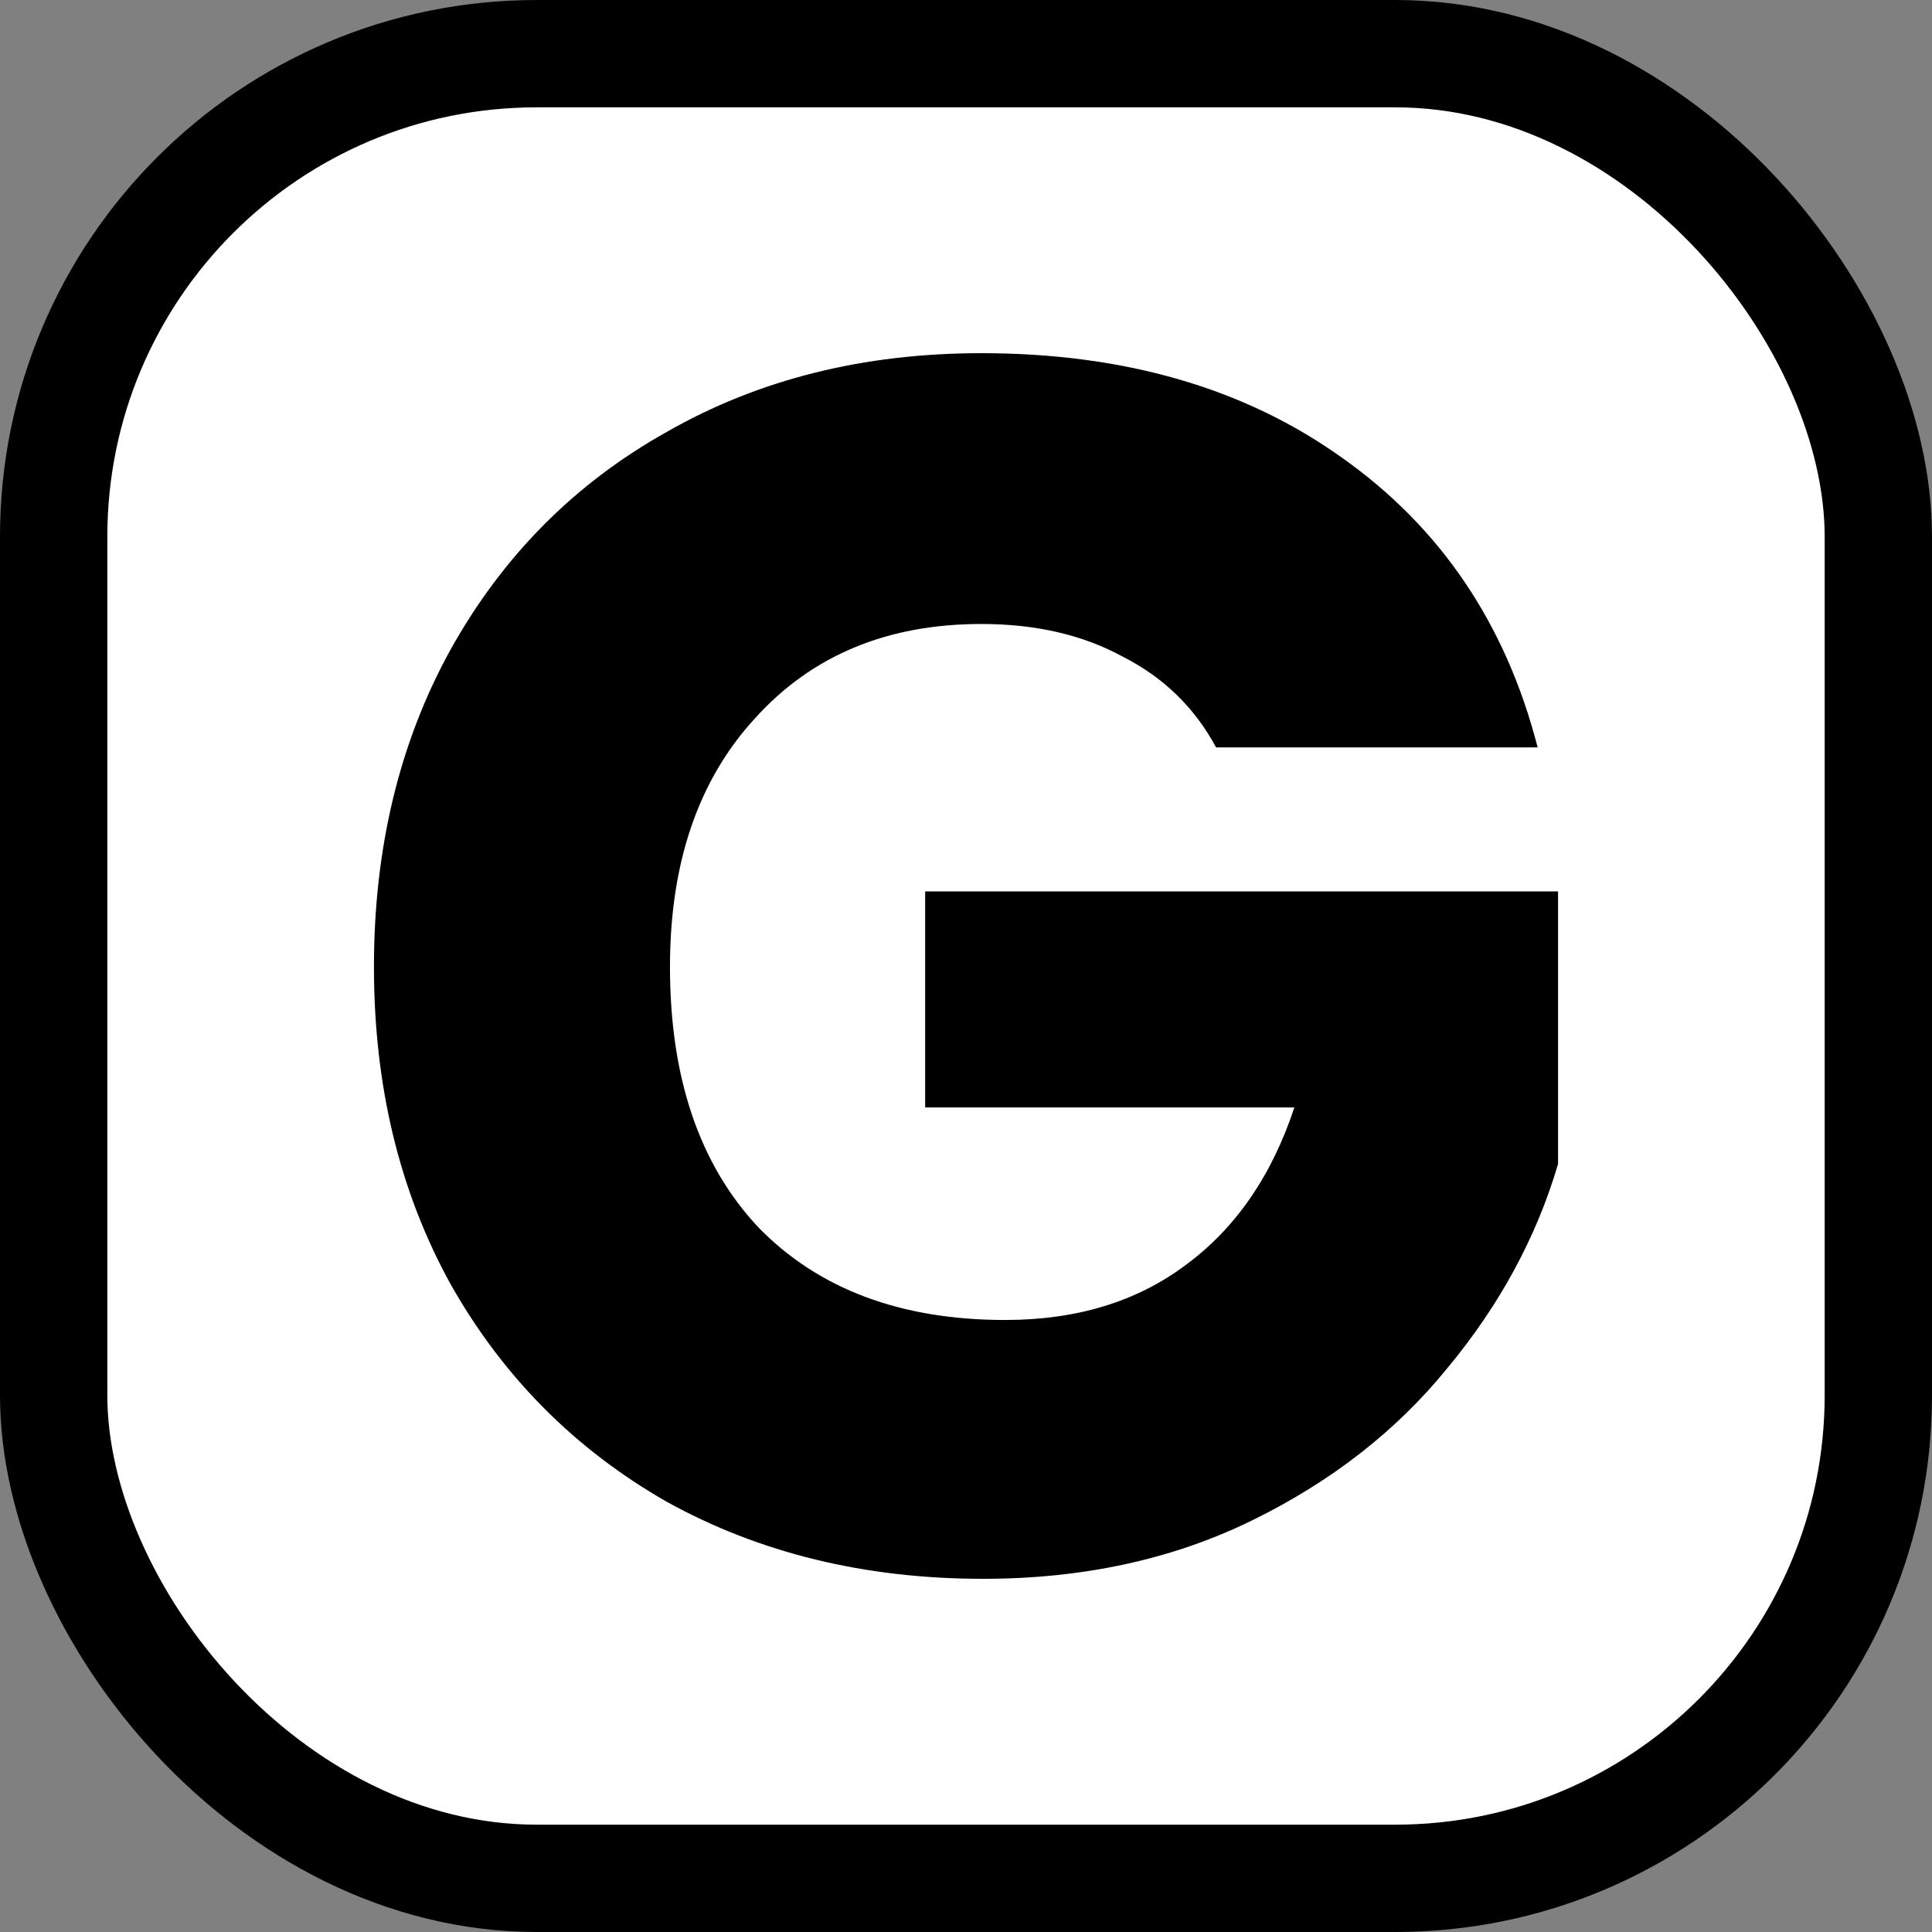
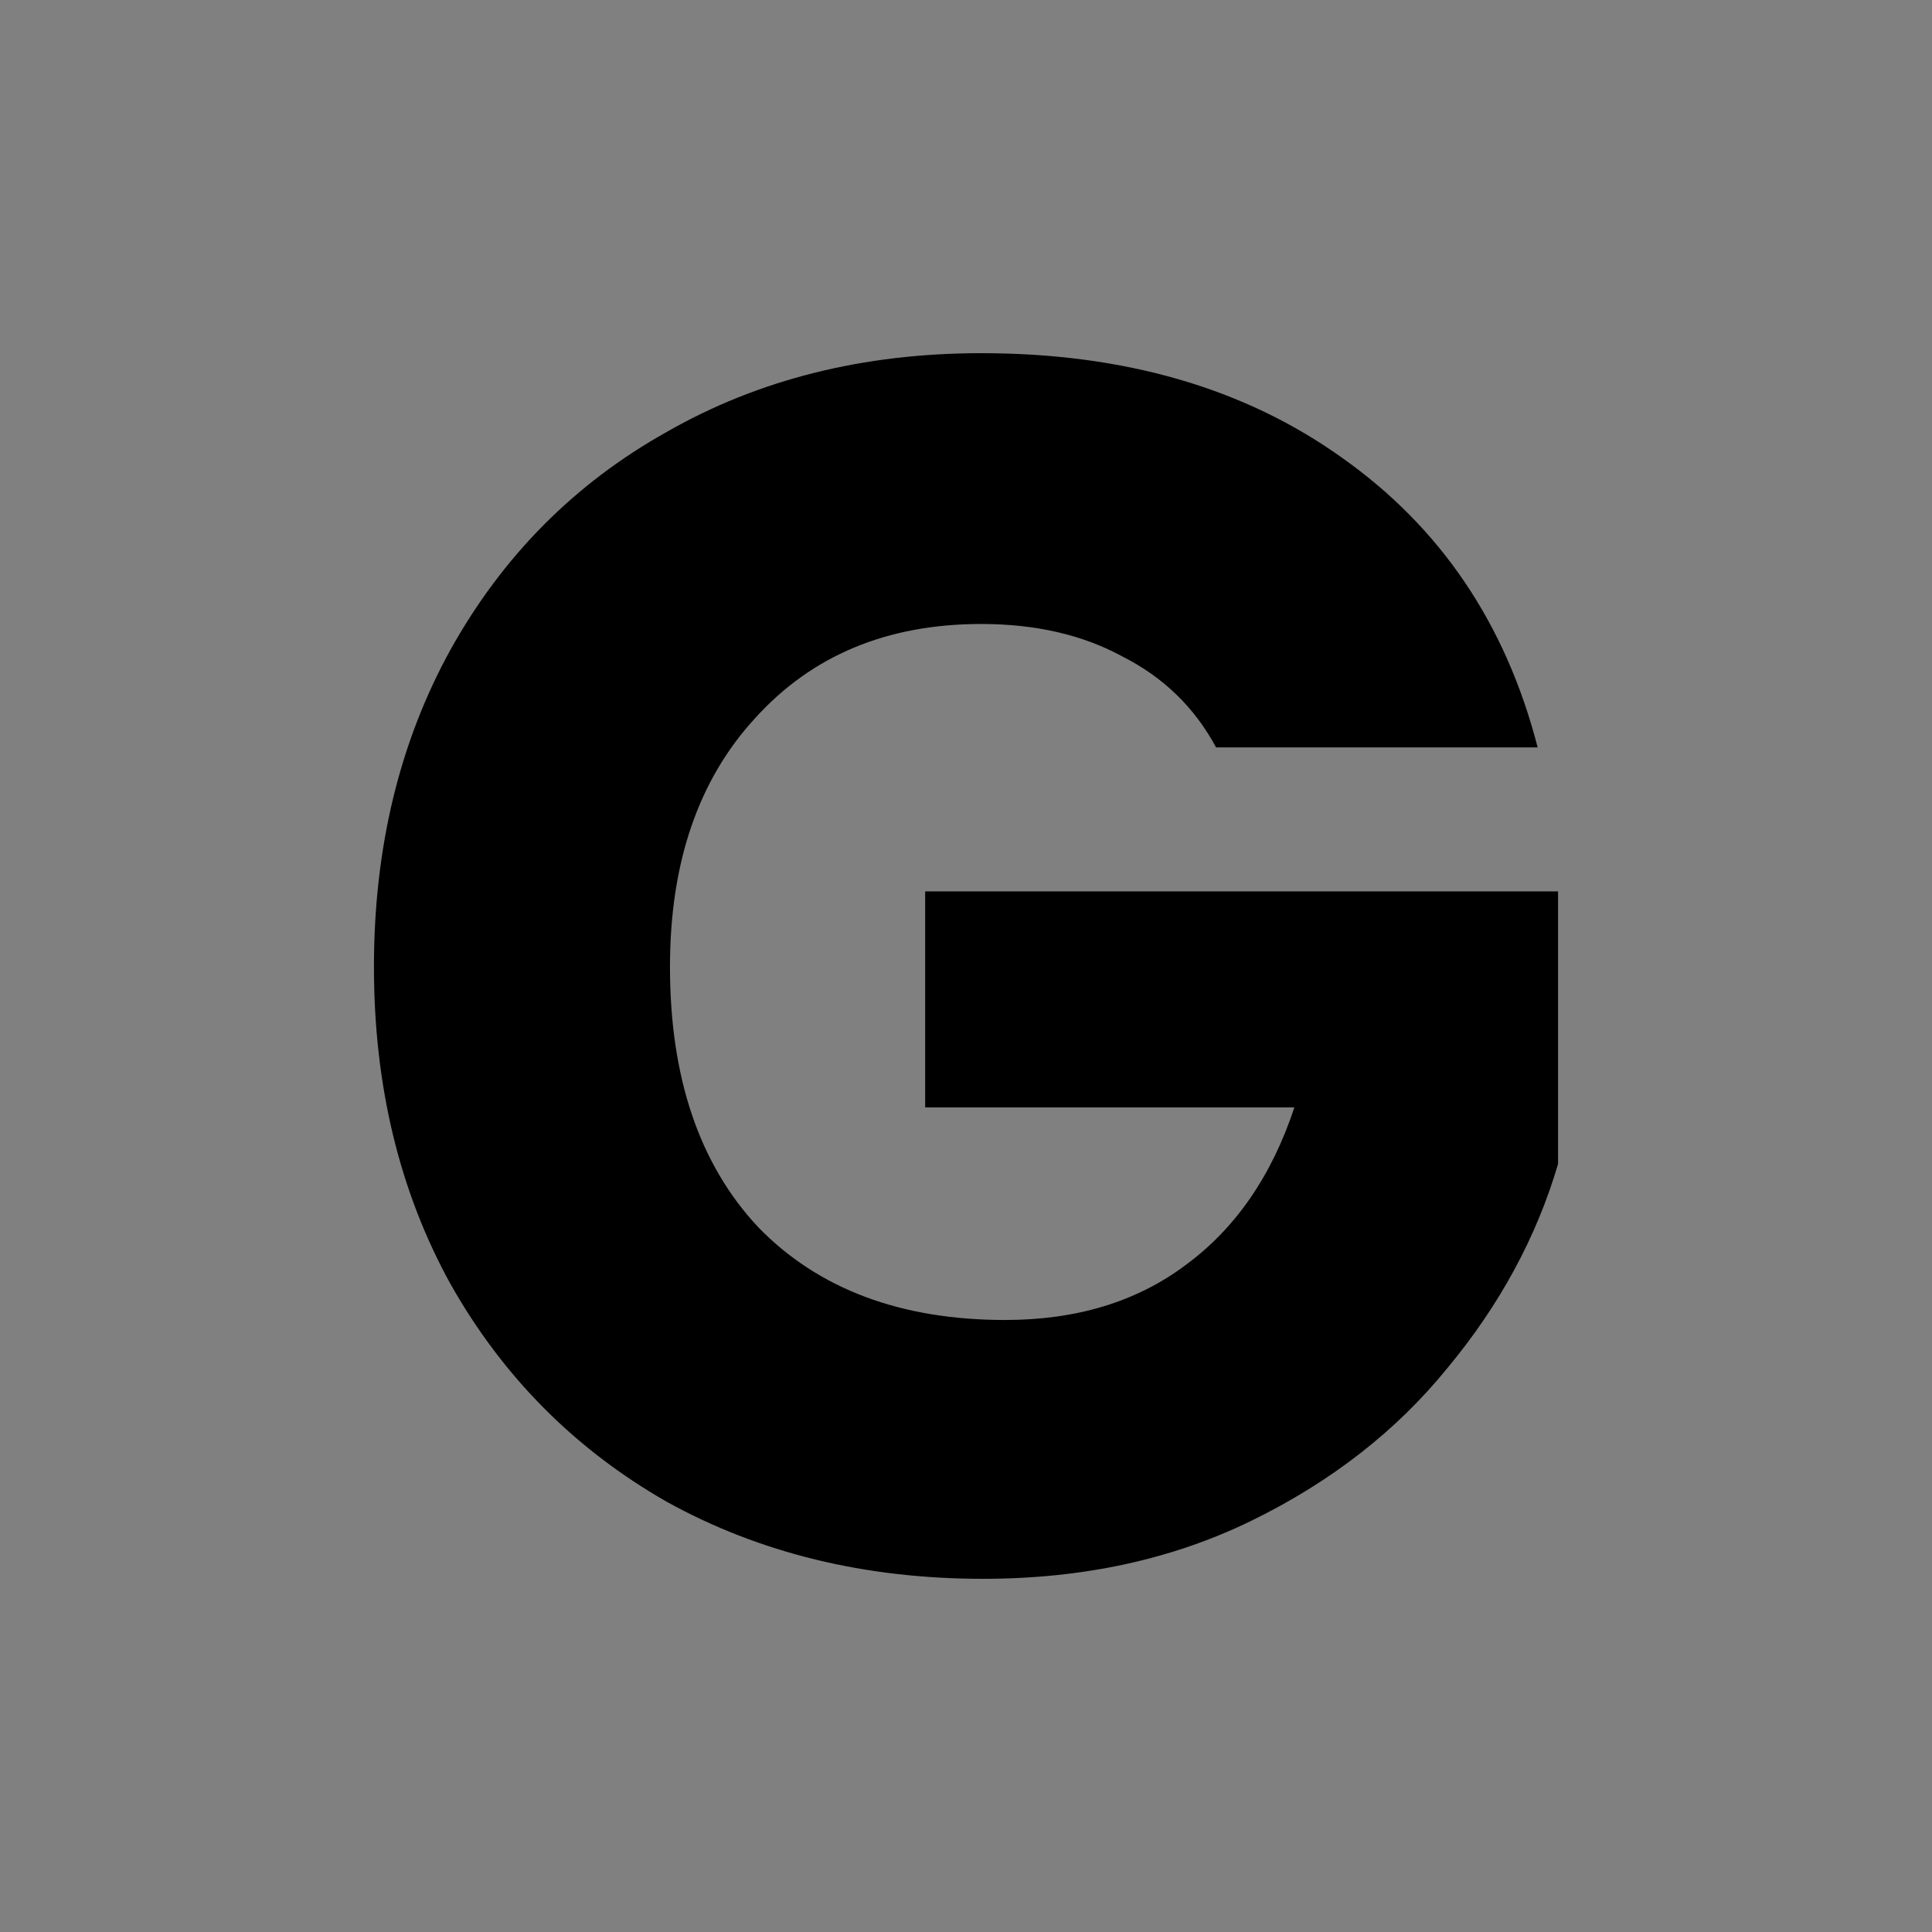
<svg xmlns="http://www.w3.org/2000/svg" width="36" height="36" viewBox="0 0 36 36" fill="none">
  <rect x="0" y="0" width="36" height="36" fill="#808080" stroke="none" />
-   <rect x="1" y="1" width="34" height="34" rx="9" fill="white" stroke="black" stroke-width="2" />
  <path d="M22.66 13.927C22.259 13.182 21.677 12.618 20.917 12.234C20.177 11.83 19.3 11.627 18.285 11.627C16.531 11.627 15.126 12.213 14.069 13.384C13.012 14.534 12.484 16.078 12.484 18.016C12.484 20.081 13.033 21.7 14.132 22.871C15.252 24.021 16.785 24.596 18.729 24.596C20.061 24.596 21.181 24.255 22.09 23.574C23.02 22.892 23.696 21.913 24.119 20.635H17.239V16.61H29.032V21.689C28.631 23.052 27.944 24.319 26.972 25.49C26.021 26.662 24.805 27.609 23.326 28.333C21.846 29.057 20.177 29.419 18.317 29.419C16.119 29.419 14.153 28.94 12.421 27.982C10.709 27.002 9.367 25.65 8.394 23.925C7.443 22.2 6.968 20.231 6.968 18.016C6.968 15.801 7.443 13.832 8.394 12.107C9.367 10.36 10.709 9.008 12.421 8.05C14.132 7.07 16.087 6.581 18.285 6.581C20.948 6.581 23.189 7.23 25.006 8.529C26.845 9.828 28.06 11.627 28.652 13.927H22.66Z" fill="black" />
</svg>